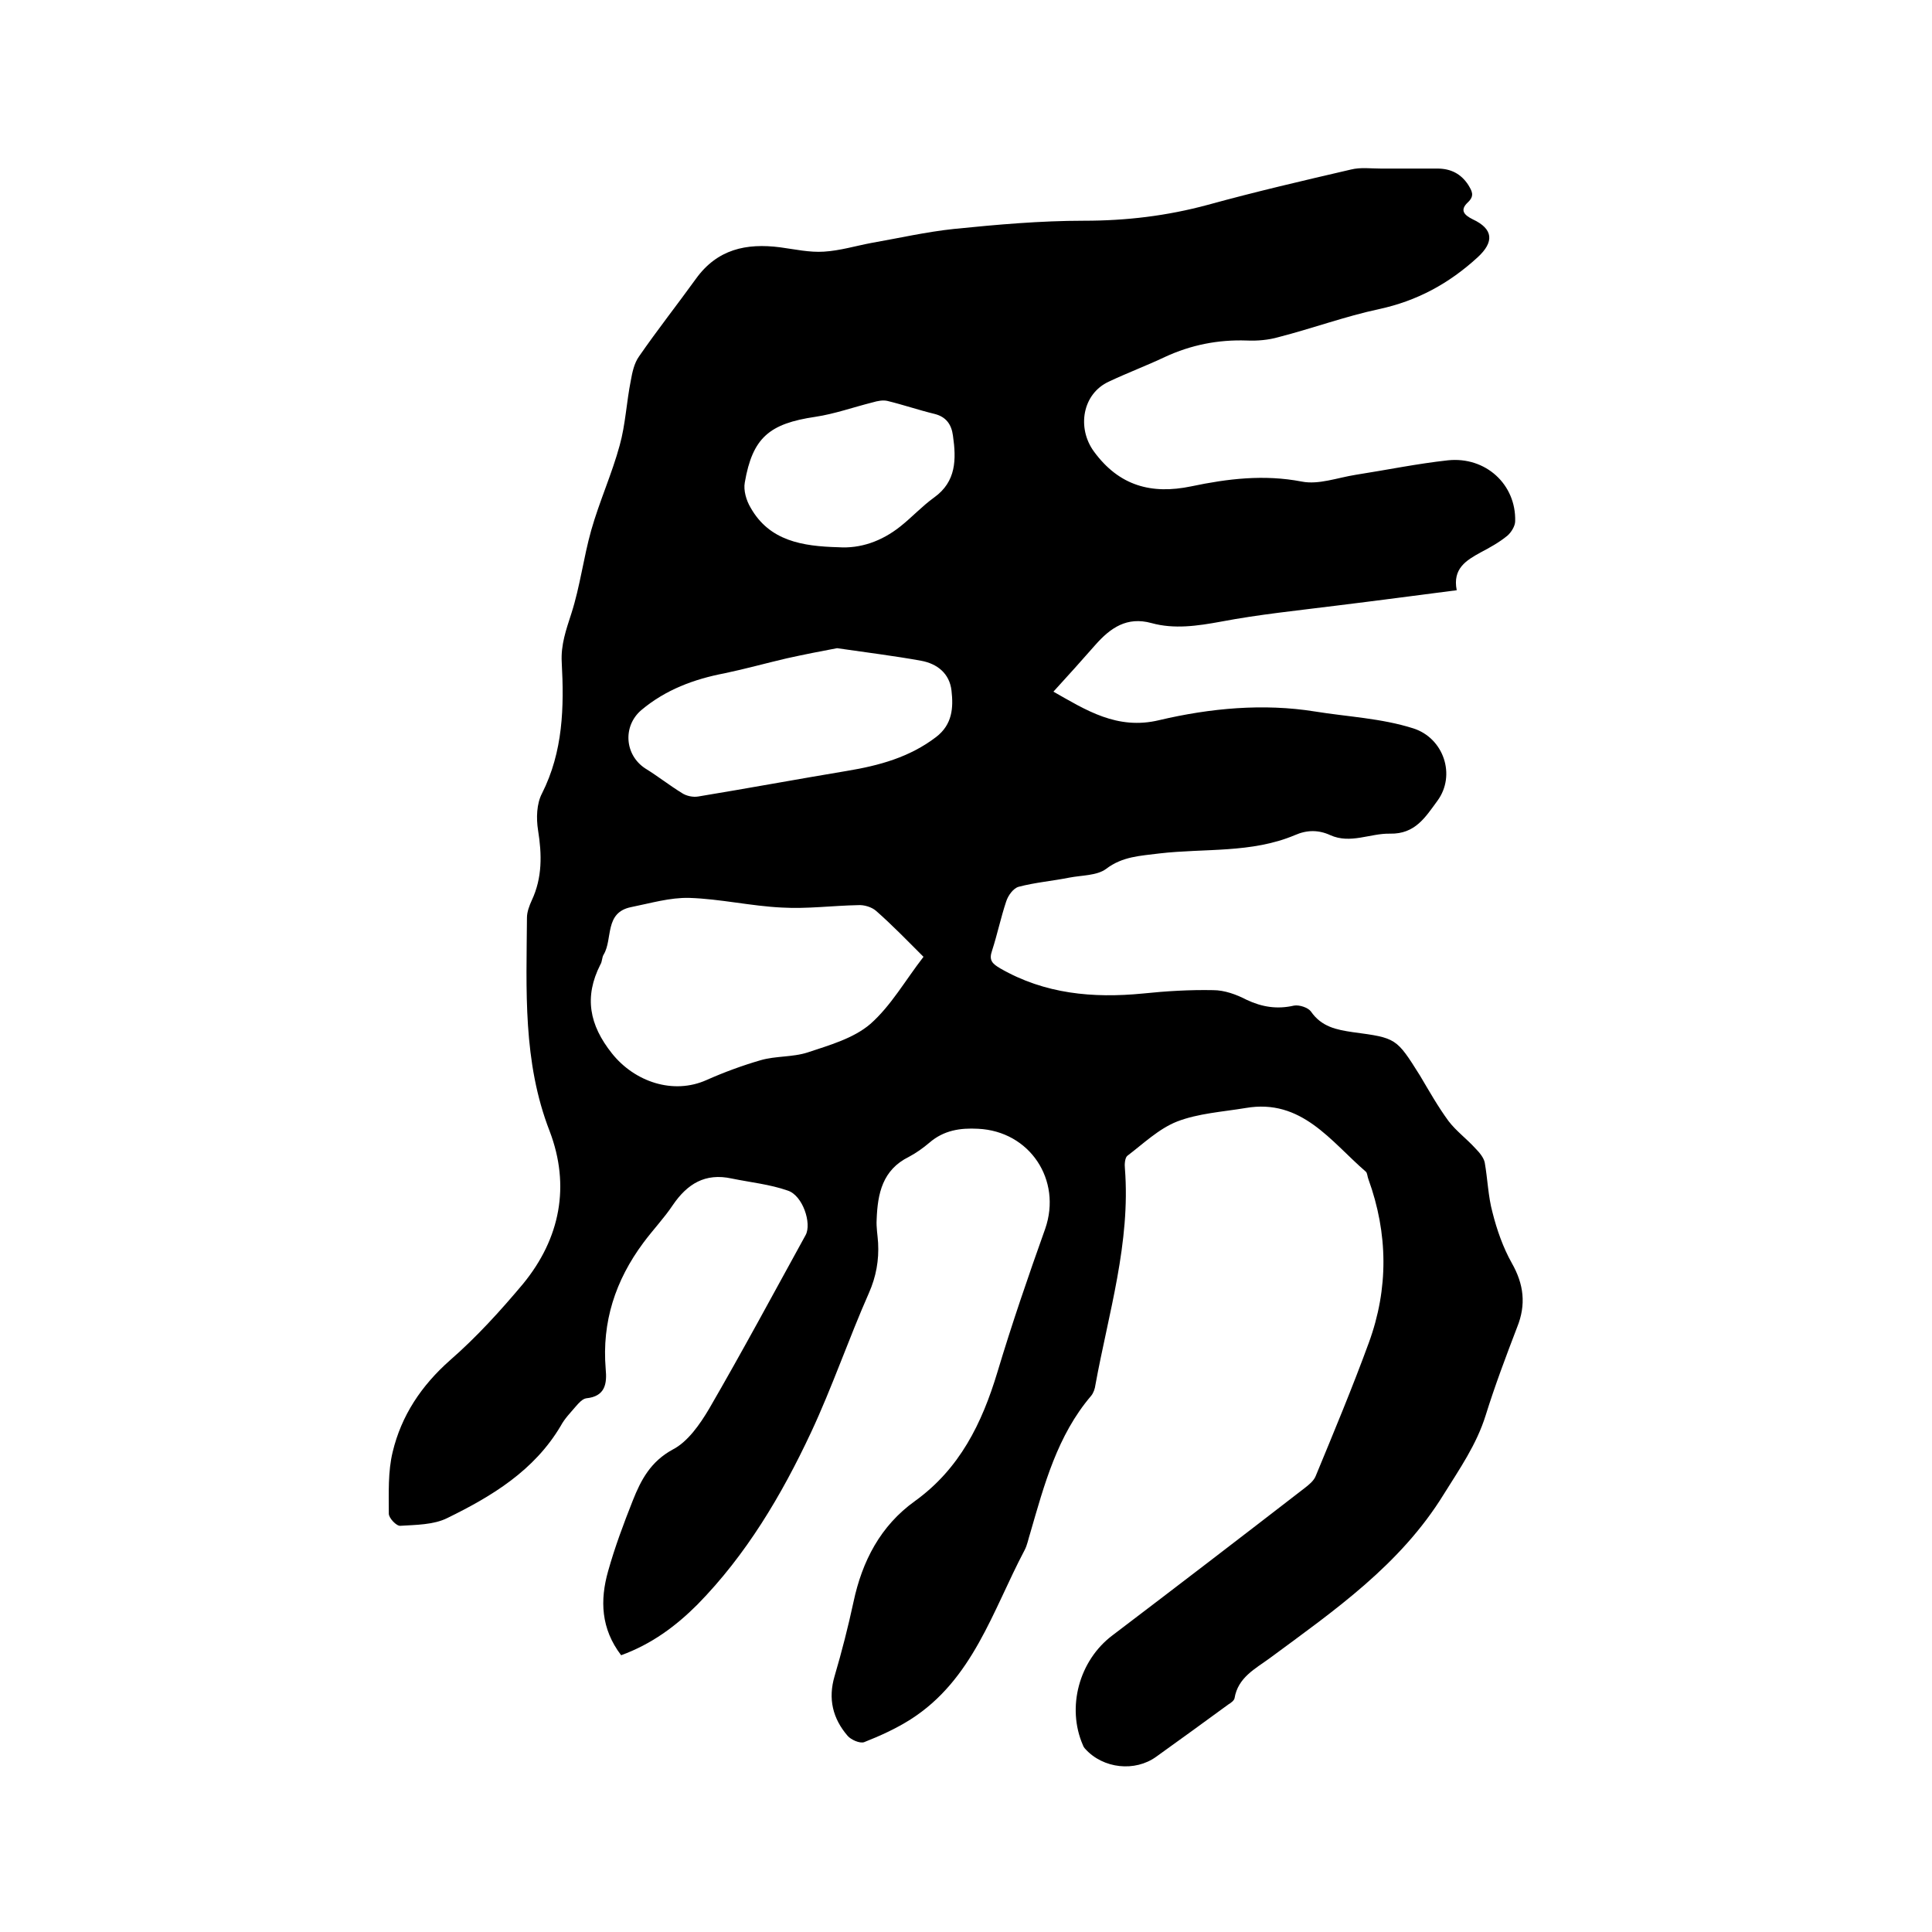
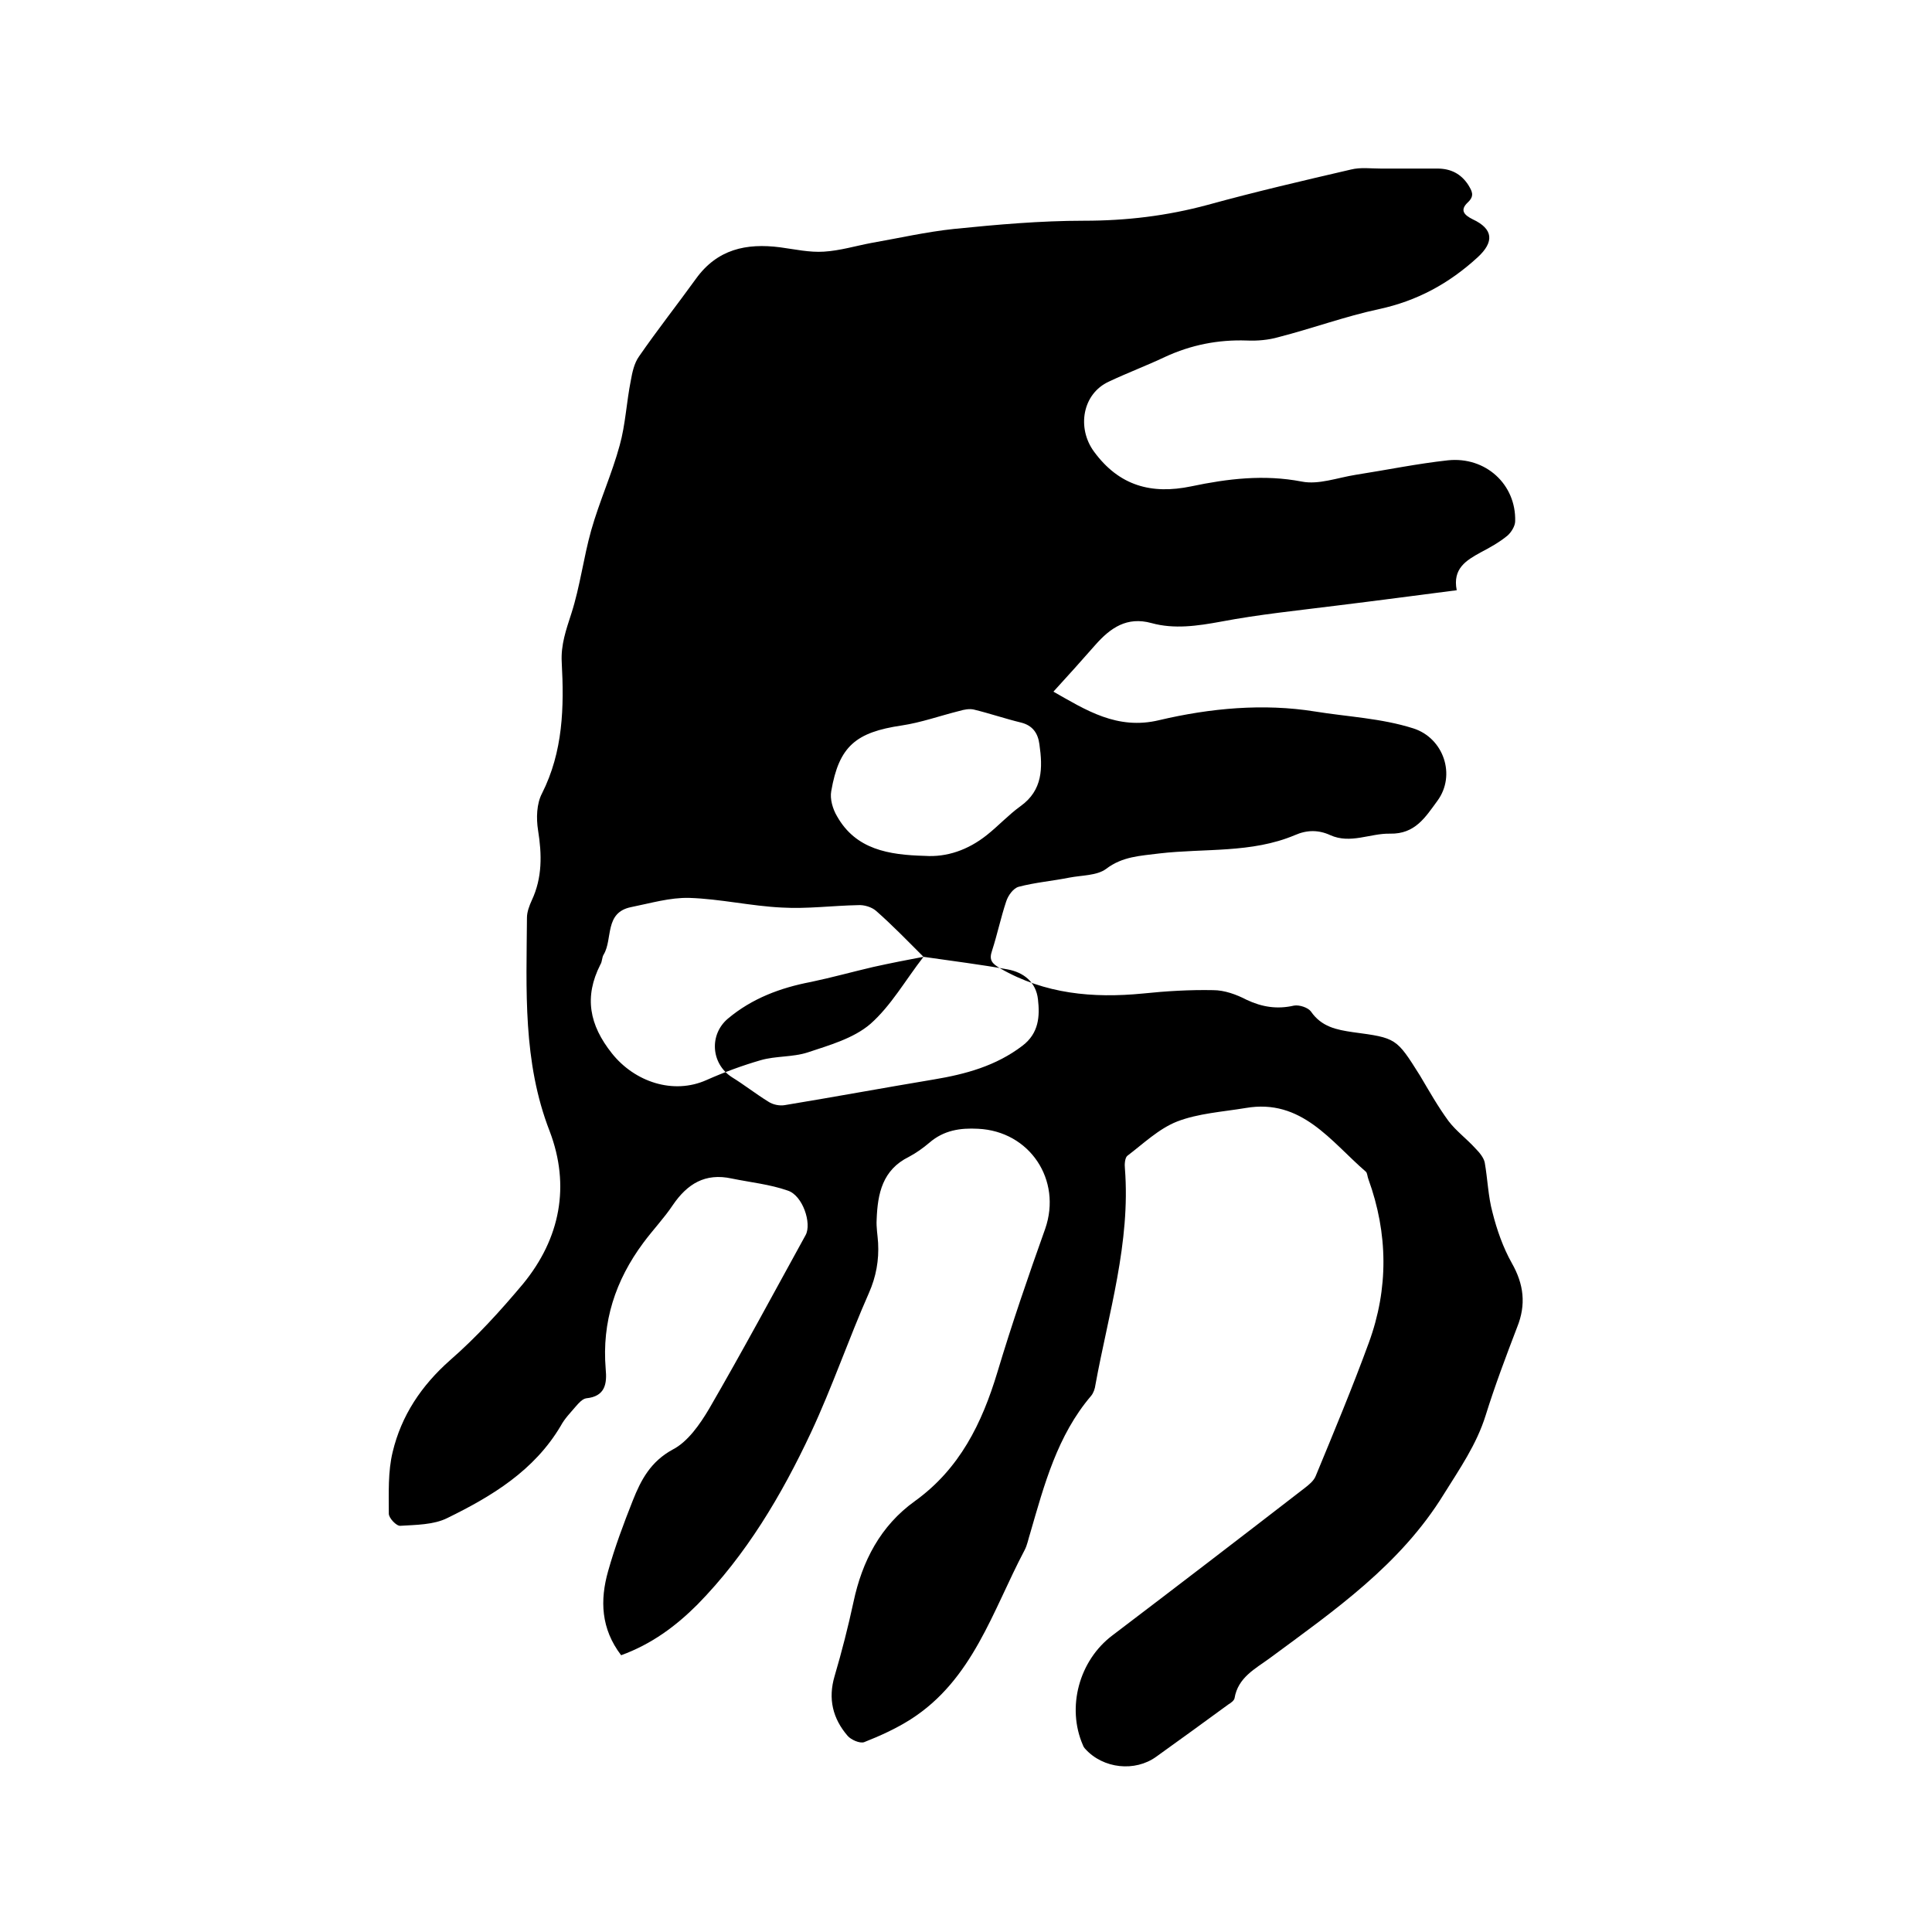
<svg xmlns="http://www.w3.org/2000/svg" enable-background="new 0 0 400 400" viewBox="0 0 400 400">
-   <path d="m128.6 342.7c-4.2-5.5-4.4-11.4-2.7-17.4 1.4-5 3.2-9.8 5.1-14.6 1.7-4.3 3.7-8.1 8.3-10.6 3.1-1.6 5.6-5.2 7.5-8.4 6.9-11.9 13.4-24 20-36 1.3-2.4-.6-8.2-3.7-9.2-3.7-1.3-7.7-1.7-11.6-2.5-5.5-1.2-9.2 1.1-12.2 5.5-1.8 2.7-4.1 5.1-6.1 7.8-5.8 7.8-8.6 16.4-7.8 26.1.3 3.1-.1 5.7-4 6.1-.8.1-1.6 1-2.2 1.7-1.1 1.3-2.3 2.5-3.1 4-5.5 9.3-14.3 14.6-23.5 19.1-2.8 1.4-6.5 1.4-9.7 1.6-.8.1-2.4-1.6-2.4-2.5 0-4.3-.2-8.7.8-12.8 1.8-7.5 5.9-13.7 11.9-19 5.5-4.8 10.4-10.2 15.1-15.8 7.7-9.4 9.8-20.3 5.5-31.6-5.6-14.4-4.8-29.3-4.7-44.2 0-1.2.5-2.5 1-3.6 2.2-4.7 2.1-9.5 1.3-14.5-.4-2.5-.3-5.5.8-7.6 4.4-8.7 4.6-17.9 4.1-27.2-.2-3.6.9-6.7 2-10.1 1.8-5.6 2.5-11.5 4.1-17.2 1.7-6 4.3-11.7 5.9-17.6 1.2-4.3 1.4-8.9 2.3-13.4.3-1.7.7-3.6 1.7-5 3.8-5.5 7.9-10.7 11.8-16.1 4.4-6.1 10.4-7.4 17.4-6.5 3 .4 6.1 1.1 9.1.9 3.3-.2 6.6-1.2 9.8-1.8 5.7-1 11.4-2.3 17.1-2.9 8.9-.9 17.9-1.7 26.9-1.7 8.8 0 17.2-1 25.7-3.3 9.8-2.7 19.7-5 29.6-7.3 2-.5 4.1-.2 6.2-.2h11.7c2.8 0 4.9 1.1 6.4 3.4.7 1.2 1.4 2.2-.1 3.6-1.7 1.6-.8 2.6 1 3.5 4.3 2 4.5 4.7 1 7.9-5.9 5.4-12.5 9-20.4 10.7-7 1.5-13.8 4-20.8 5.8-2.1.6-4.4.8-6.6.7-5.9-.2-11.5.9-16.9 3.4-3.8 1.8-7.8 3.3-11.6 5.1-5.5 2.5-6.7 9.6-3.1 14.5 5.2 7.1 11.9 8.9 20.1 7.2 7.6-1.6 15.1-2.5 22.9-1 3.5.7 7.4-.8 11.2-1.4 6.4-1 12.7-2.3 19.1-3 7.8-.8 14.1 5 13.9 12.6 0 1-.8 2.3-1.6 3-1.7 1.4-3.7 2.5-5.6 3.5-2.9 1.6-5.8 3.3-4.9 7.8-8.6 1.1-16.8 2.2-25 3.2-7.9 1-15.9 1.8-23.8 3.3-4.9.9-9.7 1.6-14.4.3-5.1-1.4-8.5 1-11.6 4.5-2.8 3.2-5.6 6.3-8.7 9.7 6.7 3.8 13.2 8 21.9 5.9 10.6-2.5 21.6-3.5 32.2-1.8 6.8 1.1 13.8 1.4 20.4 3.5 6.3 2 8.9 9.7 5 15-2.5 3.4-4.6 6.9-9.8 6.8-4.1-.1-8.2 2.2-12.4.3-2.4-1.1-4.8-1.1-7.3 0-9 3.8-18.7 2.7-28.1 3.8-3.9.5-7.6.6-11 3.2-1.9 1.4-5 1.3-7.6 1.8-3.5.7-7.1 1-10.5 1.9-1.1.3-2.2 1.8-2.6 3.1-1.1 3.3-1.8 6.7-2.9 10.1-.7 2 0 2.7 1.7 3.7 9.2 5.3 19.2 6.2 29.5 5.2 4.8-.5 9.7-.8 14.6-.7 2.3 0 4.8.9 6.9 2 3.2 1.5 6.3 2 9.8 1.2 1.1-.2 2.9.4 3.5 1.2 2.2 3.2 5.3 3.8 8.7 4.3 9 1.2 9 1.2 13.9 9 1.9 3.2 3.7 6.4 5.9 9.4 1.6 2.1 3.8 3.7 5.6 5.7.8.8 1.7 1.9 1.9 2.9.6 3.4.7 7 1.6 10.3.9 3.6 2.2 7.3 4 10.5 2.5 4.4 3 8.6 1.1 13.3-2.3 6-4.6 12.1-6.5 18.2s-5.4 11.1-8.7 16.4c-9 14.6-22.6 24-36 33.9-3 2.2-6.6 4-7.3 8.3-.1.5-.8 1-1.3 1.3-4.9 3.6-9.9 7.2-14.9 10.8-4.4 3.2-11 2.5-14.7-1.6-.2-.2-.4-.5-.5-.8-3.4-7.8-.8-17.5 6.1-22.7 13.3-10.1 26.6-20.3 39.8-30.5.9-.7 1.9-1.5 2.3-2.5 3.8-9.2 7.6-18.3 11-27.6 4.1-11.2 4-22.6-.1-33.9-.2-.5-.2-1.2-.5-1.5-7.3-6.3-13.3-15.2-24.9-13.2-4.8.8-9.8 1.1-14.2 2.8-3.8 1.5-7 4.6-10.3 7.1-.5.4-.6 1.8-.5 2.6 1.2 15.4-3.4 30-6.1 44.8-.1.8-.4 1.7-.9 2.3-7 8.2-9.7 18.4-12.6 28.4-.4 1.2-.6 2.5-1.2 3.6-6.6 12.5-10.7 26.8-23.6 35-3 1.9-6.3 3.4-9.6 4.7-.9.3-2.7-.5-3.4-1.3-3.1-3.6-4.1-7.7-2.7-12.4 1.5-5.1 2.8-10.2 3.9-15.3 1.8-8.5 5.6-15.8 12.7-20.9 9.3-6.7 13.9-16.1 17.1-26.7 3-10 6.4-19.9 9.9-29.7 3.5-10.1-3.2-20.2-13.9-20.7-3.7-.2-7.1.3-10.1 2.9-1.3 1.1-2.7 2.1-4.2 2.9-5.5 2.7-6.5 7.6-6.7 13-.1 1.6.2 3.2.3 4.8.2 3.6-.4 7-1.9 10.4-4.2 9.5-7.6 19.5-12 28.9-6.1 13-13.4 25.3-23.5 35.6-4.5 4.5-9.5 8.2-15.8 10.5zm62.6-144.6c-3.4-3.4-6.5-6.6-9.8-9.5-.9-.8-2.5-1.3-3.8-1.2-5.2.1-10.5.8-15.7.5-6.4-.3-12.8-1.8-19.2-2-4-.1-8 1.1-12 1.9-5.6 1.1-3.8 6.6-5.7 9.8-.4.6-.3 1.5-.7 2.1-3.4 6.7-2.3 12.5 2.4 18.4s12.7 8.6 19.6 5.5c3.6-1.6 7.4-3 11.2-4.1 3.1-.9 6.6-.6 9.7-1.6 4.5-1.5 9.5-2.9 13-5.9 4.3-3.8 7.2-9 11-13.9zm-17.9-63.9c-3.2.6-6.8 1.3-10.4 2.1-4.3 1-8.6 2.2-12.9 3.1-6.3 1.2-12.2 3.4-17.2 7.6-3.9 3.3-3.5 9.3.8 12.1 2.6 1.6 5 3.5 7.6 5.1.9.6 2.3.9 3.4.7 10.3-1.7 20.6-3.6 30.8-5.3 6.6-1.1 12.9-2.8 18.4-7 3.4-2.6 3.6-6.1 3.2-9.6-.4-3.6-3-5.6-6.3-6.2-5.5-1-11.2-1.7-17.4-2.6zm.3-20.9c4.5.3 8.9-1.2 12.8-4.3 2.4-1.9 4.5-4.2 7-6 4.6-3.3 4.6-7.9 3.9-12.8-.3-2.3-1.4-3.9-3.8-4.5-3.3-.8-6.5-1.9-9.8-2.7-.9-.2-2 0-3 .3-4 1-7.9 2.4-11.9 3-9.5 1.4-13 4.3-14.6 13.6-.3 1.6.3 3.7 1.2 5.2 3.9 6.9 10.7 8 18.2 8.2z" />
+   <path d="m128.6 342.7c-4.2-5.5-4.4-11.4-2.7-17.4 1.4-5 3.2-9.8 5.1-14.6 1.7-4.3 3.7-8.1 8.3-10.6 3.1-1.6 5.6-5.2 7.5-8.4 6.9-11.9 13.4-24 20-36 1.3-2.4-.6-8.2-3.7-9.2-3.7-1.3-7.7-1.7-11.6-2.5-5.5-1.2-9.2 1.1-12.2 5.5-1.8 2.7-4.1 5.1-6.1 7.8-5.8 7.8-8.6 16.4-7.8 26.1.3 3.1-.1 5.7-4 6.1-.8.1-1.6 1-2.2 1.7-1.1 1.3-2.3 2.5-3.1 4-5.5 9.3-14.3 14.6-23.5 19.1-2.8 1.4-6.5 1.4-9.7 1.6-.8.1-2.4-1.6-2.4-2.5 0-4.3-.2-8.7.8-12.8 1.8-7.5 5.9-13.7 11.9-19 5.5-4.8 10.4-10.2 15.1-15.8 7.7-9.4 9.8-20.3 5.5-31.6-5.6-14.4-4.8-29.3-4.7-44.2 0-1.2.5-2.5 1-3.6 2.2-4.7 2.1-9.5 1.3-14.5-.4-2.5-.3-5.5.8-7.6 4.4-8.7 4.6-17.9 4.1-27.2-.2-3.6.9-6.7 2-10.1 1.8-5.6 2.5-11.5 4.1-17.2 1.7-6 4.3-11.7 5.9-17.6 1.2-4.3 1.4-8.9 2.3-13.4.3-1.7.7-3.6 1.7-5 3.8-5.5 7.9-10.7 11.8-16.1 4.4-6.1 10.4-7.4 17.4-6.5 3 .4 6.1 1.1 9.1.9 3.3-.2 6.6-1.2 9.8-1.8 5.7-1 11.4-2.3 17.1-2.9 8.9-.9 17.9-1.7 26.9-1.7 8.8 0 17.2-1 25.7-3.3 9.8-2.7 19.7-5 29.6-7.3 2-.5 4.1-.2 6.2-.2h11.7c2.8 0 4.9 1.1 6.4 3.4.7 1.2 1.4 2.2-.1 3.6-1.7 1.6-.8 2.6 1 3.5 4.3 2 4.5 4.7 1 7.9-5.9 5.4-12.5 9-20.4 10.7-7 1.5-13.8 4-20.8 5.8-2.1.6-4.4.8-6.6.7-5.9-.2-11.5.9-16.9 3.4-3.8 1.8-7.8 3.3-11.6 5.1-5.5 2.5-6.7 9.6-3.1 14.5 5.2 7.1 11.9 8.9 20.1 7.2 7.6-1.6 15.1-2.5 22.9-1 3.5.7 7.4-.8 11.2-1.4 6.4-1 12.7-2.3 19.1-3 7.8-.8 14.1 5 13.9 12.6 0 1-.8 2.3-1.6 3-1.7 1.4-3.7 2.5-5.6 3.5-2.9 1.6-5.8 3.3-4.9 7.8-8.6 1.1-16.8 2.2-25 3.2-7.9 1-15.9 1.8-23.8 3.3-4.9.9-9.7 1.6-14.4.3-5.1-1.4-8.5 1-11.6 4.5-2.8 3.2-5.6 6.3-8.7 9.7 6.7 3.8 13.2 8 21.9 5.9 10.6-2.5 21.6-3.5 32.2-1.8 6.8 1.1 13.8 1.4 20.4 3.5 6.3 2 8.9 9.7 5 15-2.5 3.4-4.6 6.9-9.8 6.8-4.1-.1-8.2 2.2-12.4.3-2.4-1.1-4.8-1.1-7.3 0-9 3.8-18.7 2.7-28.1 3.8-3.9.5-7.6.6-11 3.2-1.9 1.4-5 1.3-7.6 1.8-3.5.7-7.1 1-10.5 1.9-1.1.3-2.2 1.8-2.6 3.1-1.1 3.3-1.8 6.7-2.9 10.1-.7 2 0 2.7 1.7 3.7 9.2 5.3 19.2 6.2 29.5 5.2 4.8-.5 9.7-.8 14.6-.7 2.3 0 4.8.9 6.9 2 3.2 1.5 6.3 2 9.8 1.2 1.1-.2 2.9.4 3.5 1.2 2.2 3.2 5.3 3.8 8.7 4.3 9 1.2 9 1.2 13.9 9 1.9 3.2 3.7 6.4 5.9 9.4 1.6 2.1 3.8 3.7 5.6 5.7.8.8 1.7 1.9 1.9 2.9.6 3.4.7 7 1.6 10.3.9 3.6 2.2 7.3 4 10.5 2.5 4.4 3 8.6 1.1 13.3-2.3 6-4.6 12.1-6.5 18.2s-5.4 11.1-8.7 16.4c-9 14.6-22.6 24-36 33.9-3 2.2-6.6 4-7.3 8.3-.1.5-.8 1-1.3 1.3-4.9 3.6-9.9 7.2-14.9 10.8-4.4 3.2-11 2.5-14.7-1.6-.2-.2-.4-.5-.5-.8-3.4-7.8-.8-17.5 6.1-22.7 13.3-10.1 26.6-20.3 39.8-30.5.9-.7 1.9-1.5 2.3-2.5 3.8-9.2 7.6-18.3 11-27.6 4.1-11.2 4-22.6-.1-33.9-.2-.5-.2-1.2-.5-1.5-7.3-6.3-13.3-15.2-24.9-13.2-4.8.8-9.8 1.1-14.2 2.8-3.8 1.5-7 4.6-10.3 7.1-.5.4-.6 1.8-.5 2.6 1.2 15.4-3.4 30-6.1 44.8-.1.8-.4 1.7-.9 2.3-7 8.2-9.7 18.4-12.6 28.4-.4 1.2-.6 2.5-1.2 3.6-6.6 12.5-10.7 26.8-23.6 35-3 1.9-6.3 3.4-9.6 4.7-.9.3-2.7-.5-3.4-1.3-3.1-3.6-4.1-7.7-2.7-12.4 1.5-5.1 2.8-10.2 3.9-15.3 1.8-8.5 5.6-15.8 12.7-20.9 9.3-6.7 13.9-16.1 17.1-26.7 3-10 6.4-19.9 9.9-29.7 3.5-10.1-3.2-20.2-13.9-20.7-3.7-.2-7.1.3-10.1 2.9-1.3 1.1-2.7 2.1-4.2 2.9-5.5 2.7-6.5 7.6-6.7 13-.1 1.6.2 3.2.3 4.8.2 3.6-.4 7-1.9 10.4-4.2 9.5-7.6 19.5-12 28.9-6.1 13-13.4 25.3-23.5 35.6-4.5 4.5-9.5 8.2-15.8 10.5zm62.6-144.6c-3.4-3.4-6.5-6.6-9.8-9.5-.9-.8-2.5-1.3-3.8-1.2-5.2.1-10.5.8-15.7.5-6.4-.3-12.8-1.8-19.2-2-4-.1-8 1.1-12 1.9-5.6 1.1-3.8 6.6-5.7 9.8-.4.6-.3 1.5-.7 2.1-3.4 6.7-2.3 12.5 2.4 18.4s12.7 8.6 19.6 5.5c3.6-1.6 7.4-3 11.2-4.1 3.1-.9 6.6-.6 9.7-1.6 4.5-1.5 9.5-2.9 13-5.9 4.3-3.8 7.2-9 11-13.9zc-3.2.6-6.8 1.3-10.4 2.1-4.3 1-8.6 2.2-12.9 3.1-6.3 1.2-12.2 3.4-17.2 7.6-3.9 3.3-3.5 9.3.8 12.1 2.6 1.6 5 3.5 7.6 5.1.9.6 2.3.9 3.4.7 10.3-1.7 20.6-3.6 30.8-5.3 6.6-1.1 12.9-2.8 18.4-7 3.4-2.6 3.6-6.1 3.2-9.6-.4-3.6-3-5.6-6.3-6.2-5.5-1-11.2-1.7-17.4-2.6zm.3-20.9c4.5.3 8.9-1.2 12.8-4.3 2.4-1.9 4.5-4.2 7-6 4.6-3.3 4.6-7.9 3.9-12.8-.3-2.3-1.4-3.9-3.8-4.5-3.3-.8-6.5-1.9-9.8-2.7-.9-.2-2 0-3 .3-4 1-7.9 2.4-11.9 3-9.5 1.4-13 4.3-14.6 13.6-.3 1.6.3 3.7 1.2 5.2 3.9 6.9 10.7 8 18.2 8.2z" />
</svg>